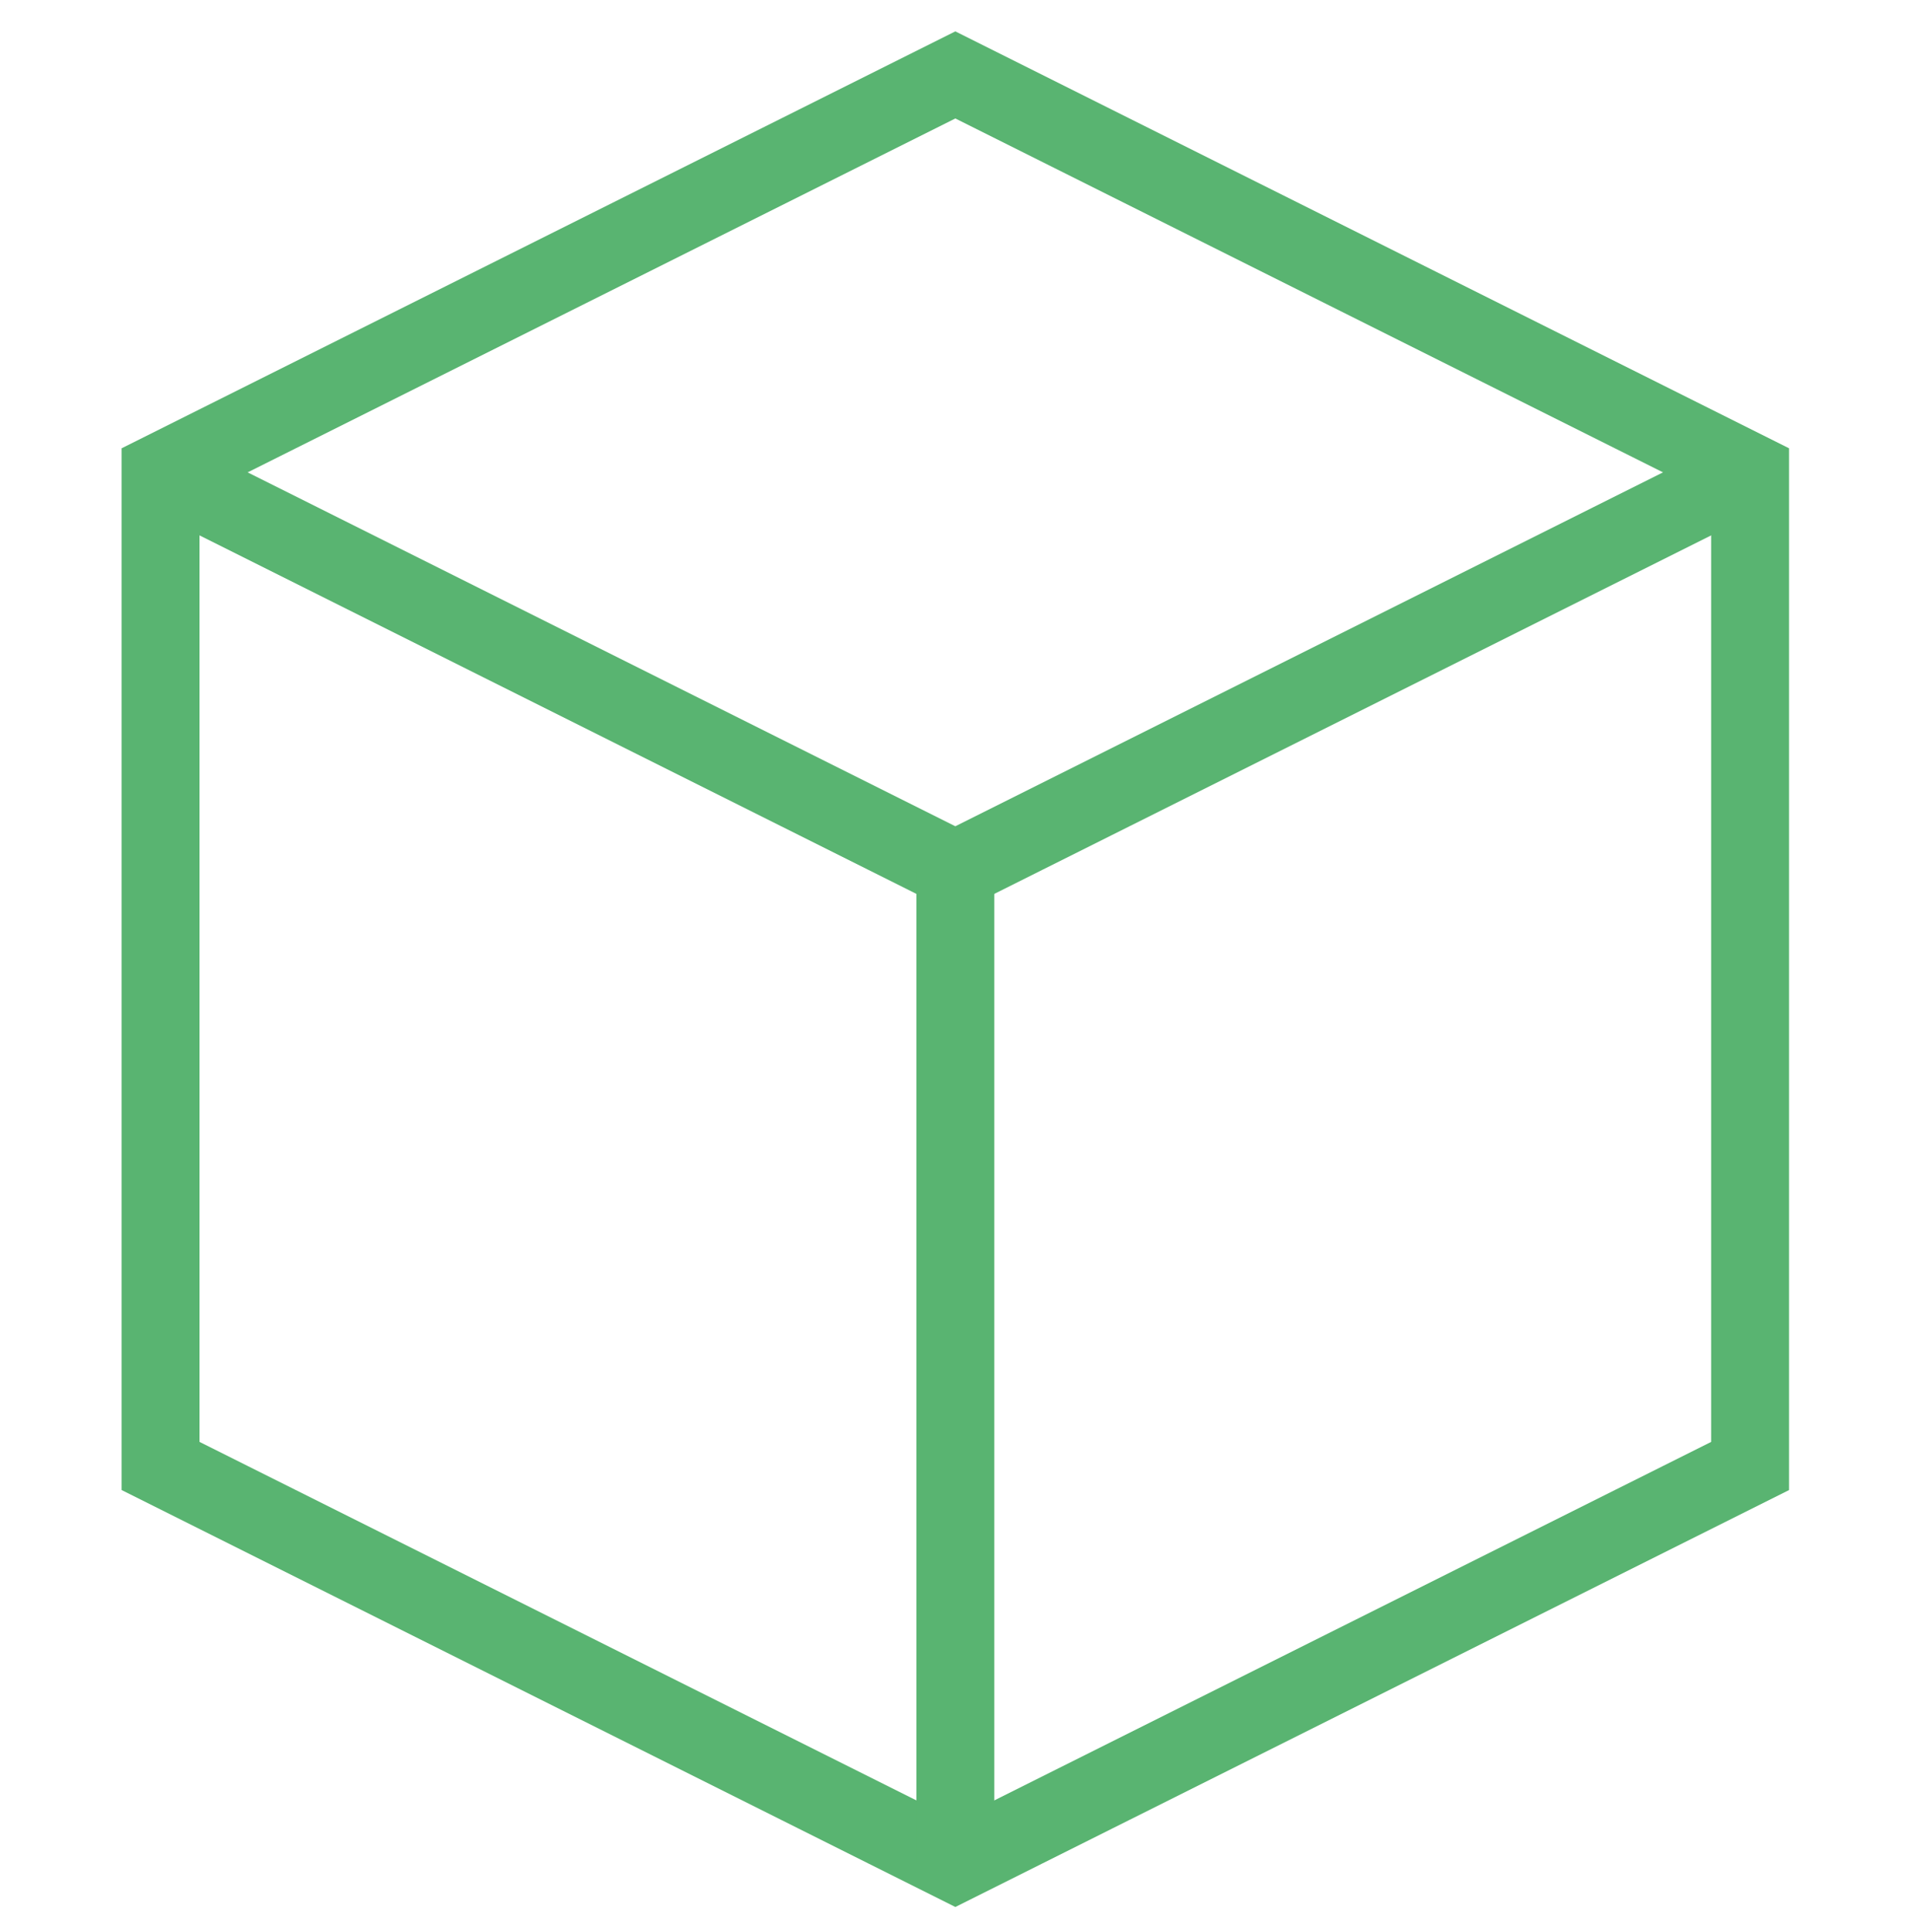
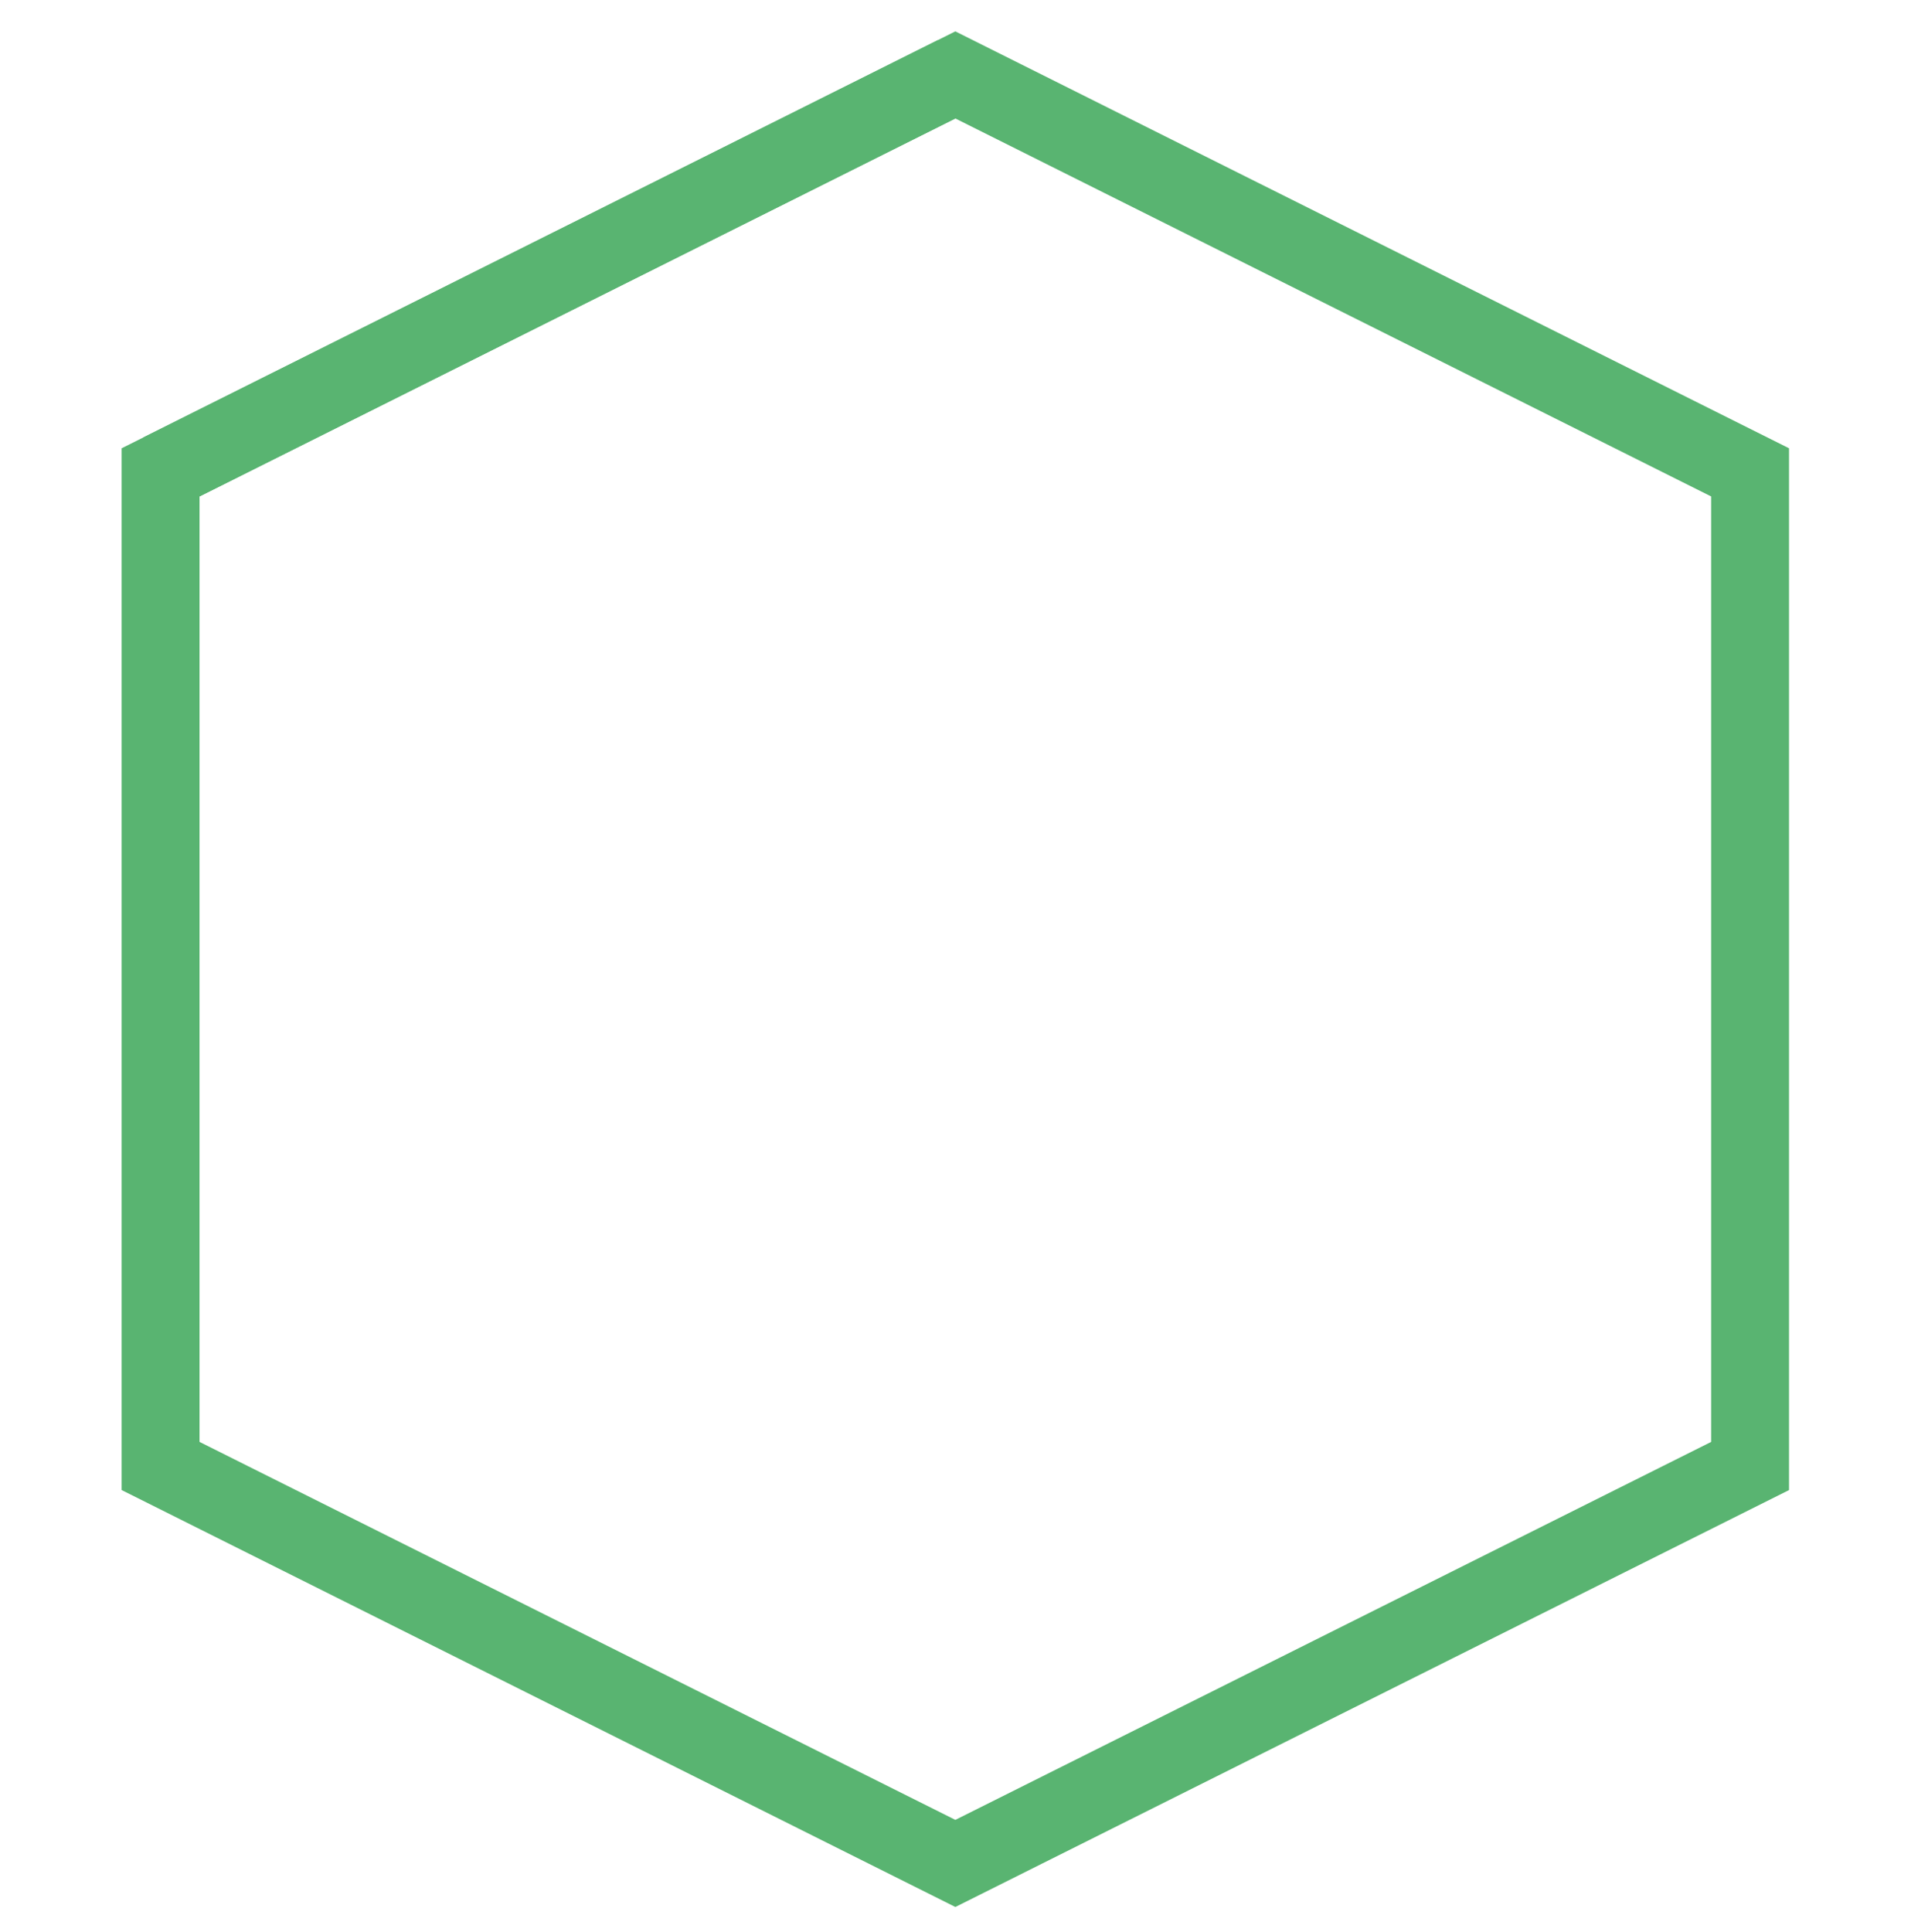
<svg xmlns="http://www.w3.org/2000/svg" width="100%" height="100%" viewBox="0 0 552 558" version="1.1" xml:space="preserve" style="fill-rule:evenodd;clip-rule:evenodd;">
  <g id="g2548">
    <path id="path2542" d="M275.951,21.635l-229.566,114.783l-0,286.958l229.566,114.783l229.567,-114.783l-0,-286.958l-229.567,-114.783Z" style="fill:none;stroke:#59b471;stroke-width:22.5px;" />
-     <path id="path2544" d="M46.385,136.418l229.566,114.783l229.567,-114.783" style="fill:none;stroke:#59b471;stroke-width:22.5px;" />
-     <path id="path2546" d="M275.951,538.159l0,-286.958" style="fill:none;stroke:#59b471;stroke-width:22.5px;" />
+     <path id="path2544" d="M46.385,136.418l229.567,-114.783" style="fill:none;stroke:#59b471;stroke-width:22.5px;" />
  </g>
</svg>